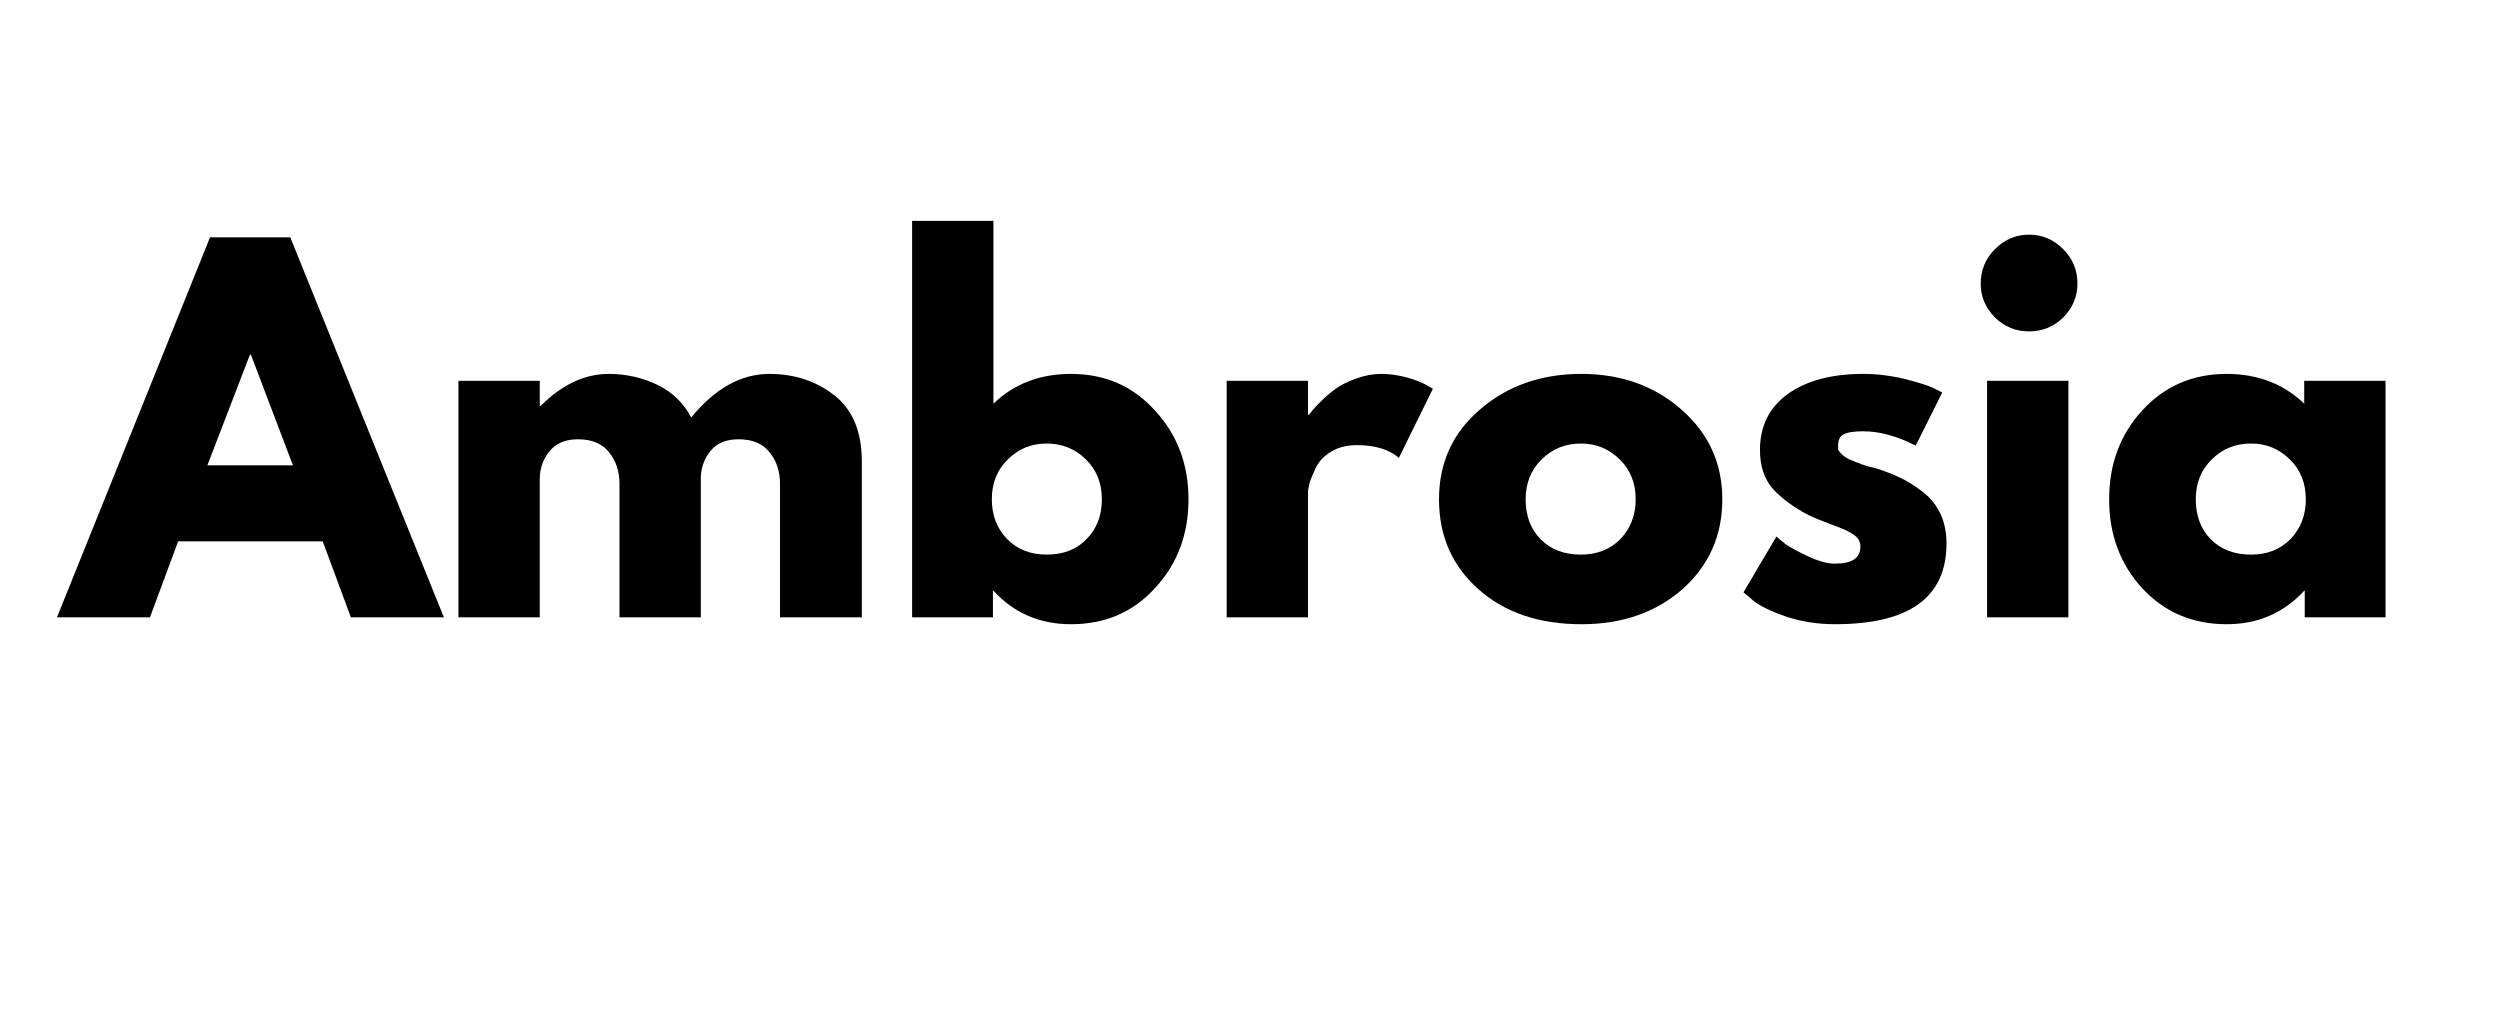
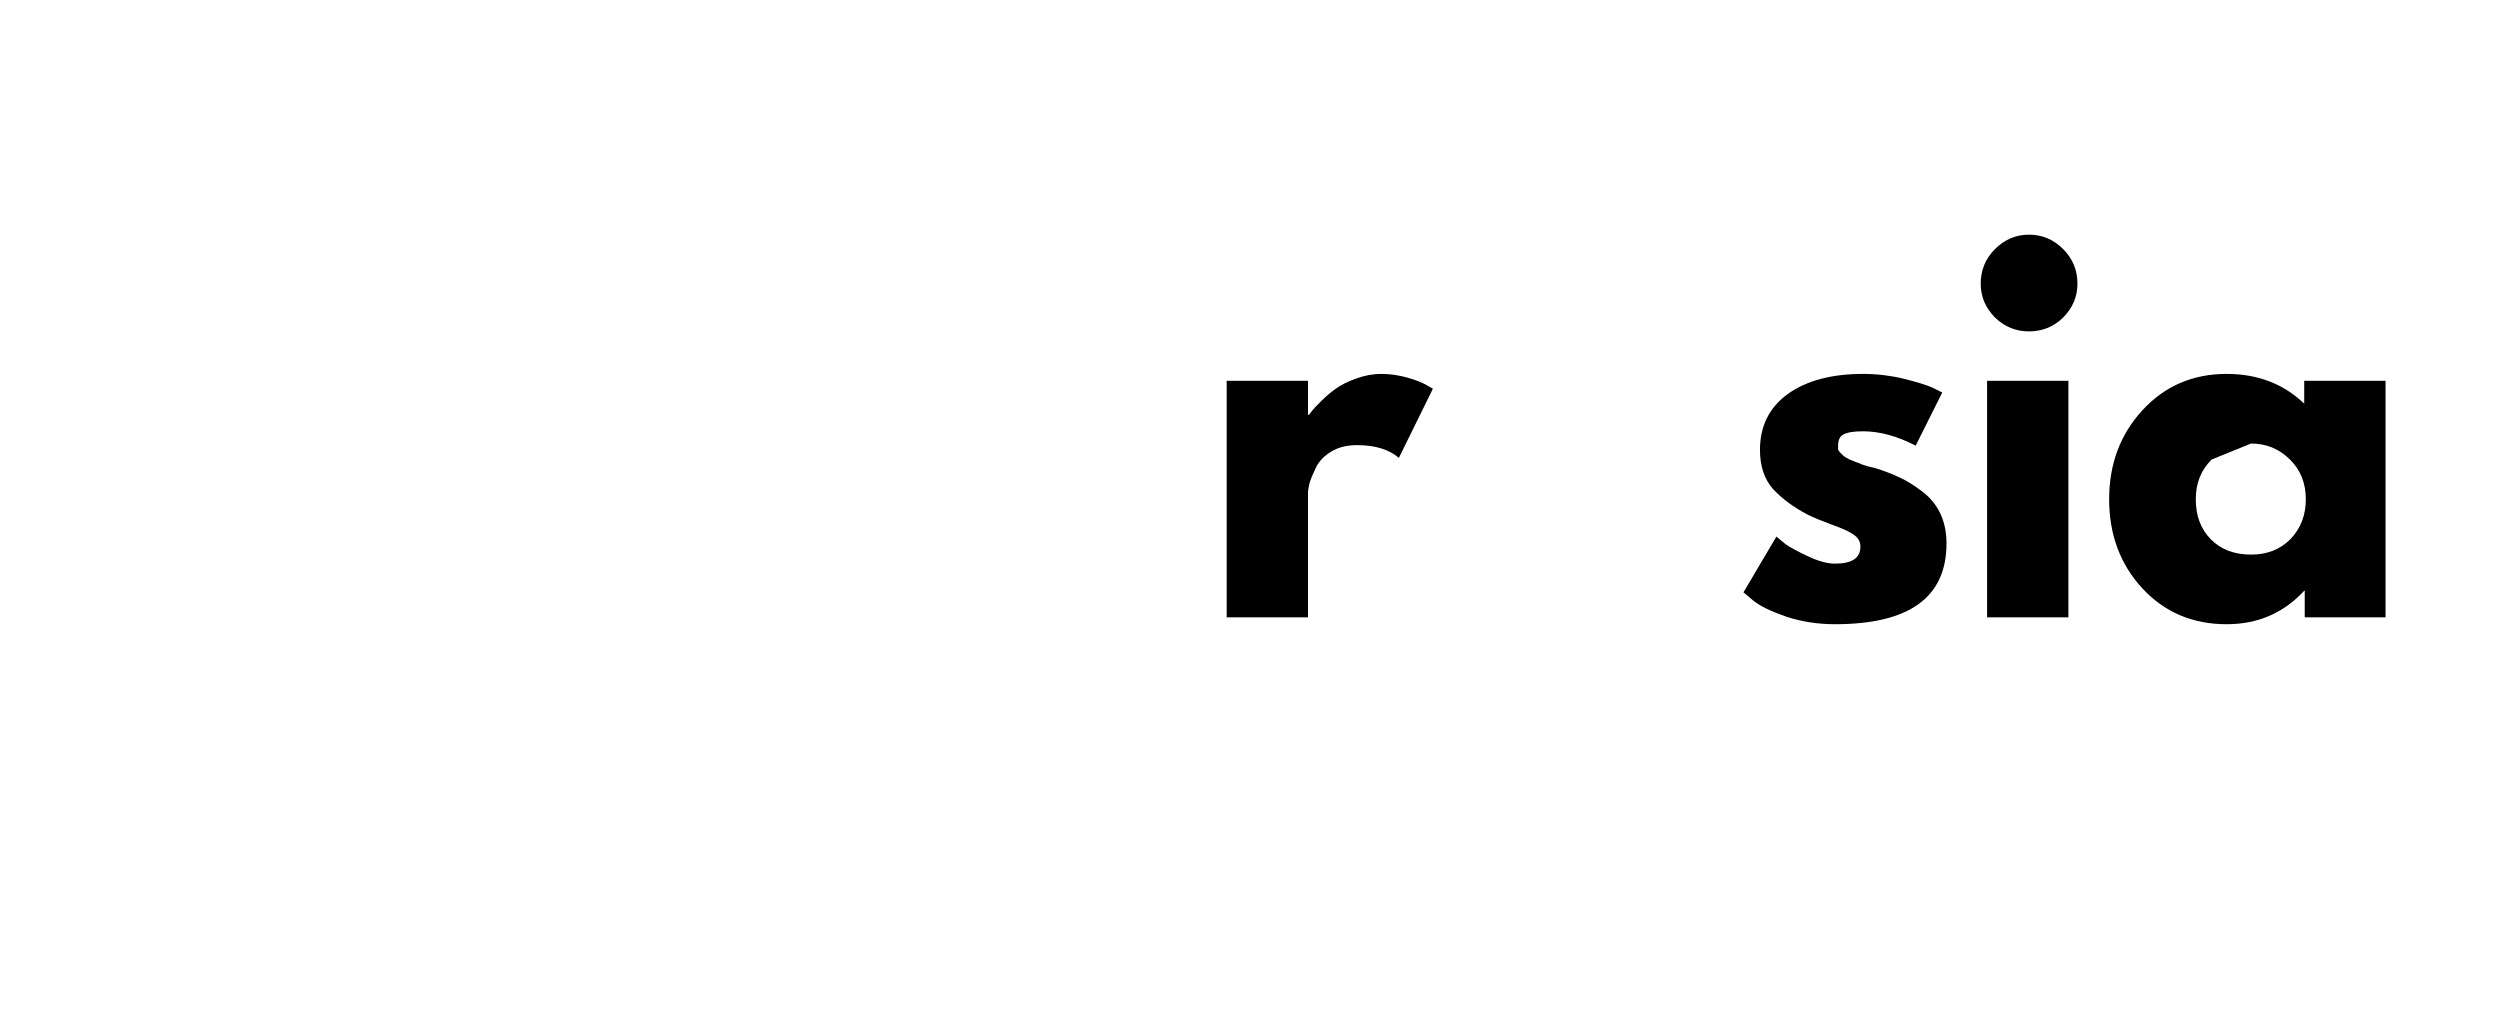
<svg xmlns="http://www.w3.org/2000/svg" width="98" zoomAndPan="magnify" viewBox="0 0 73.5 30" height="40" preserveAspectRatio="xMidYMid meet" version="1.0">
  <defs>
    <g />
  </defs>
  <g fill="#000000" fill-opacity="1">
    <g transform="translate(2.05, 18.149)">
      <g>
-         <path d="M 6.484 -11.172 L 11 0 L 8.266 0 L 7.438 -2.234 L 3.188 -2.234 L 2.359 0 L -0.375 0 L 4.125 -11.172 Z M 6.562 -4.469 L 5.328 -7.719 L 5.297 -7.719 L 4.047 -4.469 Z M 6.562 -4.469 " />
-       </g>
+         </g>
    </g>
  </g>
  <g fill="#000000" fill-opacity="1">
    <g transform="translate(12.666, 18.149)">
      <g>
-         <path d="M 0.812 0 L 0.812 -6.953 L 3.203 -6.953 L 3.203 -6.219 L 3.234 -6.219 C 3.859 -6.844 4.523 -7.156 5.234 -7.156 C 5.734 -7.156 6.203 -7.051 6.641 -6.844 C 7.086 -6.633 7.426 -6.312 7.656 -5.875 C 8.352 -6.727 9.117 -7.156 9.953 -7.156 C 10.691 -7.156 11.328 -6.945 11.859 -6.531 C 12.398 -6.113 12.672 -5.461 12.672 -4.578 L 12.672 0 L 10.266 0 L 10.266 -3.922 C 10.266 -4.297 10.16 -4.609 9.953 -4.859 C 9.754 -5.109 9.453 -5.234 9.047 -5.234 C 8.691 -5.234 8.422 -5.125 8.234 -4.906 C 8.055 -4.695 7.957 -4.441 7.938 -4.141 L 7.938 0 L 5.547 0 L 5.547 -3.922 C 5.547 -4.297 5.441 -4.609 5.234 -4.859 C 5.035 -5.109 4.734 -5.234 4.328 -5.234 C 3.953 -5.234 3.672 -5.113 3.484 -4.875 C 3.297 -4.645 3.203 -4.375 3.203 -4.062 L 3.203 0 Z M 0.812 0 " />
-       </g>
+         </g>
    </g>
  </g>
  <g fill="#000000" fill-opacity="1">
    <g transform="translate(26.004, 18.149)">
      <g>
-         <path d="M 7.953 -6.078 C 8.609 -5.367 8.938 -4.5 8.938 -3.469 C 8.938 -2.438 8.609 -1.566 7.953 -0.859 C 7.305 -0.148 6.484 0.203 5.484 0.203 C 4.566 0.203 3.805 -0.125 3.203 -0.781 L 3.188 -0.781 L 3.188 0 L 0.812 0 L 0.812 -11.656 L 3.203 -11.656 L 3.203 -6.281 C 3.805 -6.863 4.566 -7.156 5.484 -7.156 C 6.484 -7.156 7.305 -6.797 7.953 -6.078 Z M 5.938 -2.297 C 6.238 -2.598 6.391 -2.988 6.391 -3.469 C 6.391 -3.945 6.234 -4.336 5.922 -4.641 C 5.609 -4.953 5.223 -5.109 4.766 -5.109 C 4.316 -5.109 3.938 -4.953 3.625 -4.641 C 3.312 -4.336 3.156 -3.945 3.156 -3.469 C 3.156 -3 3.305 -2.609 3.609 -2.297 C 3.91 -1.992 4.297 -1.844 4.766 -1.844 C 5.254 -1.844 5.645 -1.992 5.938 -2.297 Z M 5.938 -2.297 " />
-       </g>
+         </g>
    </g>
  </g>
  <g fill="#000000" fill-opacity="1">
    <g transform="translate(35.252, 18.149)">
      <g>
        <path d="M 0.812 0 L 0.812 -6.953 L 3.203 -6.953 L 3.203 -5.953 L 3.234 -5.953 C 3.254 -5.984 3.285 -6.023 3.328 -6.078 C 3.367 -6.129 3.457 -6.223 3.594 -6.359 C 3.727 -6.492 3.867 -6.613 4.016 -6.719 C 4.172 -6.832 4.367 -6.93 4.609 -7.016 C 4.859 -7.109 5.109 -7.156 5.359 -7.156 C 5.617 -7.156 5.875 -7.117 6.125 -7.047 C 6.383 -6.973 6.57 -6.898 6.688 -6.828 L 6.875 -6.719 L 5.875 -4.688 C 5.582 -4.938 5.172 -5.062 4.641 -5.062 C 4.348 -5.062 4.098 -5 3.891 -4.875 C 3.68 -4.75 3.531 -4.594 3.438 -4.406 C 3.352 -4.227 3.289 -4.078 3.25 -3.953 C 3.219 -3.828 3.203 -3.727 3.203 -3.656 L 3.203 0 Z M 0.812 0 " />
      </g>
    </g>
  </g>
  <g fill="#000000" fill-opacity="1">
    <g transform="translate(41.995, 18.149)">
      <g>
-         <path d="M 1.469 -0.828 C 0.695 -1.516 0.312 -2.395 0.312 -3.469 C 0.312 -4.539 0.711 -5.422 1.516 -6.109 C 2.316 -6.805 3.312 -7.156 4.5 -7.156 C 5.664 -7.156 6.645 -6.805 7.438 -6.109 C 8.238 -5.41 8.641 -4.531 8.641 -3.469 C 8.641 -2.406 8.25 -1.523 7.469 -0.828 C 6.688 -0.141 5.695 0.203 4.5 0.203 C 3.25 0.203 2.238 -0.141 1.469 -0.828 Z M 3.328 -4.641 C 3.016 -4.336 2.859 -3.945 2.859 -3.469 C 2.859 -2.988 3.004 -2.598 3.297 -2.297 C 3.598 -1.992 3.992 -1.844 4.484 -1.844 C 4.953 -1.844 5.336 -1.992 5.641 -2.297 C 5.941 -2.609 6.094 -3 6.094 -3.469 C 6.094 -3.945 5.938 -4.336 5.625 -4.641 C 5.312 -4.953 4.93 -5.109 4.484 -5.109 C 4.023 -5.109 3.641 -4.953 3.328 -4.641 Z M 3.328 -4.641 " />
-       </g>
+         </g>
    </g>
  </g>
  <g fill="#000000" fill-opacity="1">
    <g transform="translate(50.946, 18.149)">
      <g>
        <path d="M 3.828 -7.156 C 4.234 -7.156 4.629 -7.109 5.016 -7.016 C 5.398 -6.922 5.688 -6.832 5.875 -6.75 L 6.156 -6.609 L 5.375 -5.047 C 4.832 -5.328 4.316 -5.469 3.828 -5.469 C 3.555 -5.469 3.363 -5.438 3.25 -5.375 C 3.145 -5.32 3.094 -5.211 3.094 -5.047 C 3.094 -5.016 3.094 -4.977 3.094 -4.938 C 3.102 -4.906 3.125 -4.875 3.156 -4.844 C 3.188 -4.812 3.211 -4.785 3.234 -4.766 C 3.254 -4.742 3.289 -4.719 3.344 -4.688 C 3.395 -4.656 3.438 -4.633 3.469 -4.625 C 3.5 -4.613 3.551 -4.594 3.625 -4.562 C 3.695 -4.539 3.75 -4.52 3.781 -4.5 C 3.82 -4.488 3.883 -4.469 3.969 -4.438 C 4.062 -4.414 4.129 -4.398 4.172 -4.391 C 4.453 -4.305 4.695 -4.211 4.906 -4.109 C 5.113 -4.016 5.332 -3.879 5.562 -3.703 C 5.789 -3.535 5.969 -3.32 6.094 -3.062 C 6.219 -2.801 6.281 -2.504 6.281 -2.172 C 6.281 -0.586 5.188 0.203 3 0.203 C 2.5 0.203 2.023 0.129 1.578 -0.016 C 1.129 -0.172 0.805 -0.328 0.609 -0.484 L 0.312 -0.734 L 1.281 -2.375 C 1.352 -2.312 1.445 -2.234 1.562 -2.141 C 1.688 -2.055 1.898 -1.941 2.203 -1.797 C 2.516 -1.648 2.781 -1.578 3 -1.578 C 3.5 -1.578 3.75 -1.742 3.75 -2.078 C 3.75 -2.223 3.688 -2.336 3.562 -2.422 C 3.438 -2.516 3.223 -2.613 2.922 -2.719 C 2.617 -2.832 2.379 -2.93 2.203 -3.016 C 1.773 -3.242 1.43 -3.5 1.172 -3.781 C 0.922 -4.07 0.797 -4.453 0.797 -4.922 C 0.797 -5.617 1.066 -6.164 1.609 -6.562 C 2.16 -6.957 2.898 -7.156 3.828 -7.156 Z M 3.828 -7.156 " />
      </g>
    </g>
  </g>
  <g fill="#000000" fill-opacity="1">
    <g transform="translate(57.608, 18.149)">
      <g>
        <path d="M 1.047 -10.828 C 1.328 -11.109 1.66 -11.25 2.047 -11.25 C 2.43 -11.25 2.766 -11.109 3.047 -10.828 C 3.328 -10.547 3.469 -10.207 3.469 -9.812 C 3.469 -9.426 3.328 -9.094 3.047 -8.812 C 2.766 -8.539 2.43 -8.406 2.047 -8.406 C 1.66 -8.406 1.328 -8.539 1.047 -8.812 C 0.766 -9.094 0.625 -9.426 0.625 -9.812 C 0.625 -10.207 0.766 -10.547 1.047 -10.828 Z M 0.812 -6.953 L 0.812 0 L 3.203 0 L 3.203 -6.953 Z M 0.812 -6.953 " />
      </g>
    </g>
  </g>
  <g fill="#000000" fill-opacity="1">
    <g transform="translate(61.697, 18.149)">
      <g>
-         <path d="M 1.281 -0.859 C 0.633 -1.566 0.312 -2.438 0.312 -3.469 C 0.312 -4.5 0.633 -5.367 1.281 -6.078 C 1.938 -6.797 2.766 -7.156 3.766 -7.156 C 4.68 -7.156 5.441 -6.863 6.047 -6.281 L 6.047 -6.953 L 8.438 -6.953 L 8.438 0 L 6.062 0 L 6.062 -0.781 L 6.047 -0.781 C 5.441 -0.125 4.68 0.203 3.766 0.203 C 2.766 0.203 1.938 -0.148 1.281 -0.859 Z M 3.328 -4.641 C 3.016 -4.336 2.859 -3.945 2.859 -3.469 C 2.859 -2.988 3.004 -2.598 3.297 -2.297 C 3.598 -1.992 3.992 -1.844 4.484 -1.844 C 4.953 -1.844 5.336 -1.992 5.641 -2.297 C 5.941 -2.609 6.094 -3 6.094 -3.469 C 6.094 -3.945 5.938 -4.336 5.625 -4.641 C 5.312 -4.953 4.93 -5.109 4.484 -5.109 C 4.023 -5.109 3.641 -4.953 3.328 -4.641 Z M 3.328 -4.641 " />
+         <path d="M 1.281 -0.859 C 0.633 -1.566 0.312 -2.438 0.312 -3.469 C 0.312 -4.5 0.633 -5.367 1.281 -6.078 C 1.938 -6.797 2.766 -7.156 3.766 -7.156 C 4.68 -7.156 5.441 -6.863 6.047 -6.281 L 6.047 -6.953 L 8.438 -6.953 L 8.438 0 L 6.062 0 L 6.062 -0.781 L 6.047 -0.781 C 5.441 -0.125 4.68 0.203 3.766 0.203 C 2.766 0.203 1.938 -0.148 1.281 -0.859 Z M 3.328 -4.641 C 3.016 -4.336 2.859 -3.945 2.859 -3.469 C 2.859 -2.988 3.004 -2.598 3.297 -2.297 C 3.598 -1.992 3.992 -1.844 4.484 -1.844 C 4.953 -1.844 5.336 -1.992 5.641 -2.297 C 5.941 -2.609 6.094 -3 6.094 -3.469 C 6.094 -3.945 5.938 -4.336 5.625 -4.641 C 5.312 -4.953 4.93 -5.109 4.484 -5.109 Z M 3.328 -4.641 " />
      </g>
    </g>
  </g>
</svg>